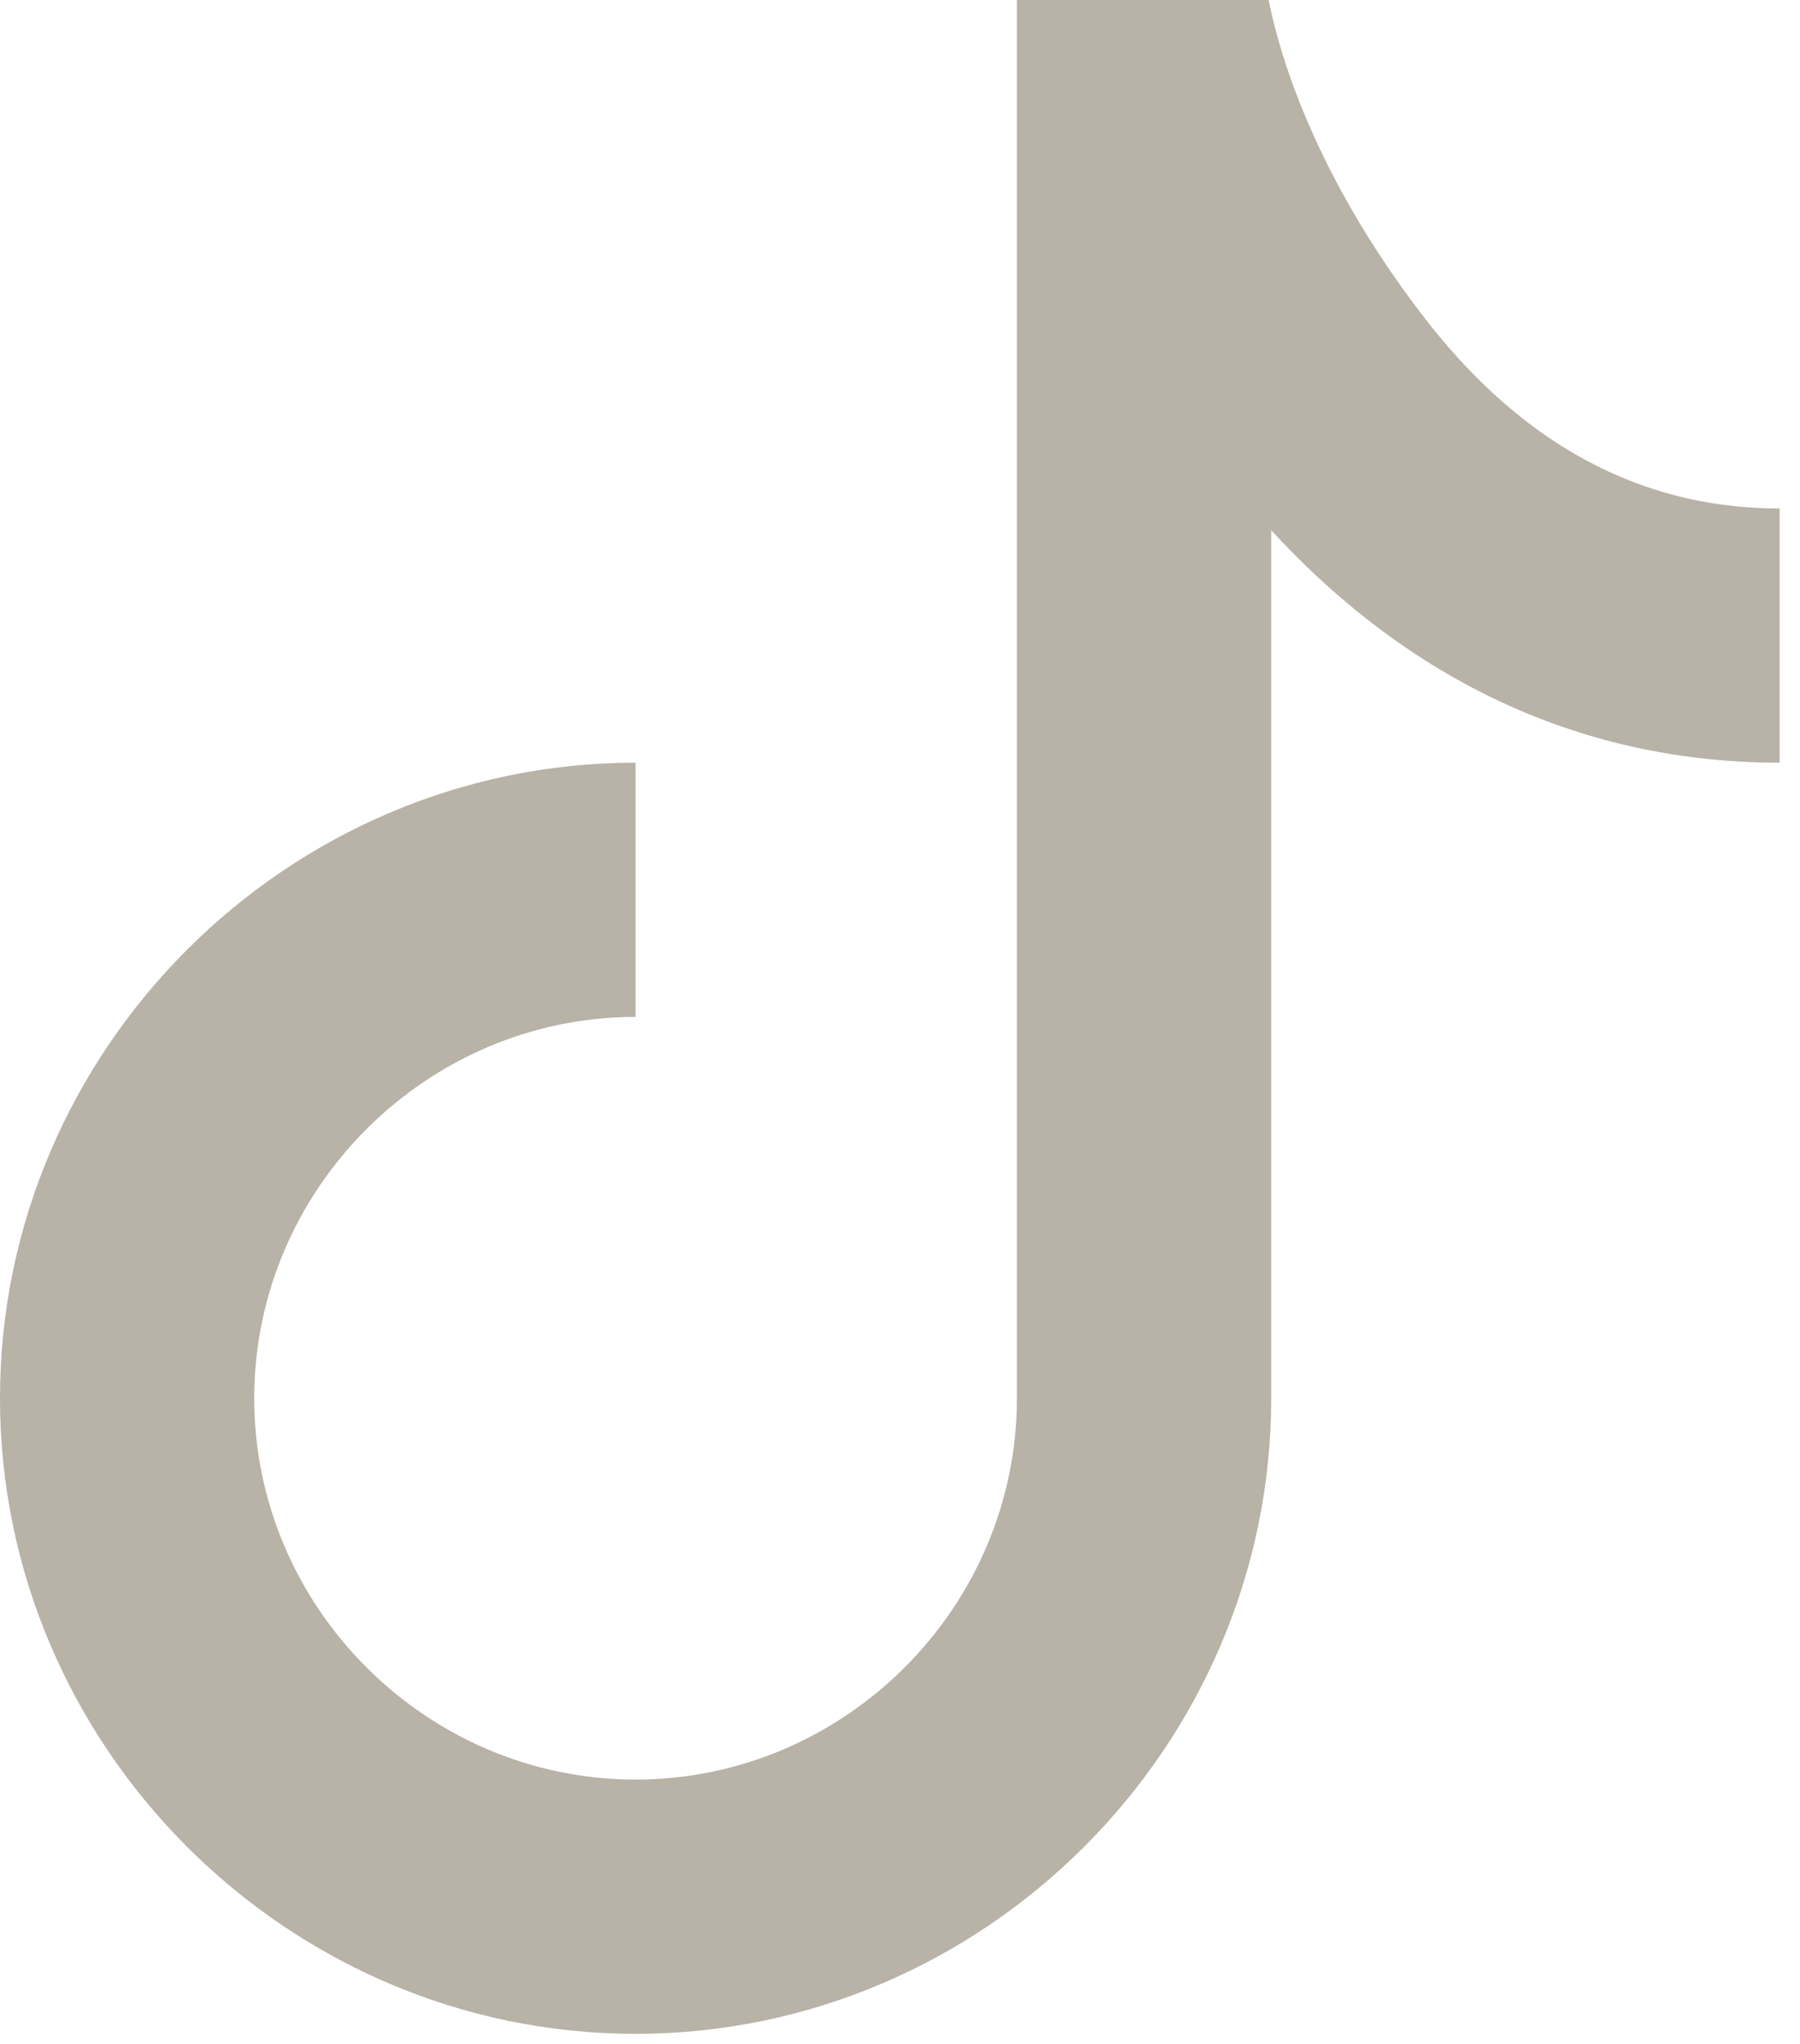
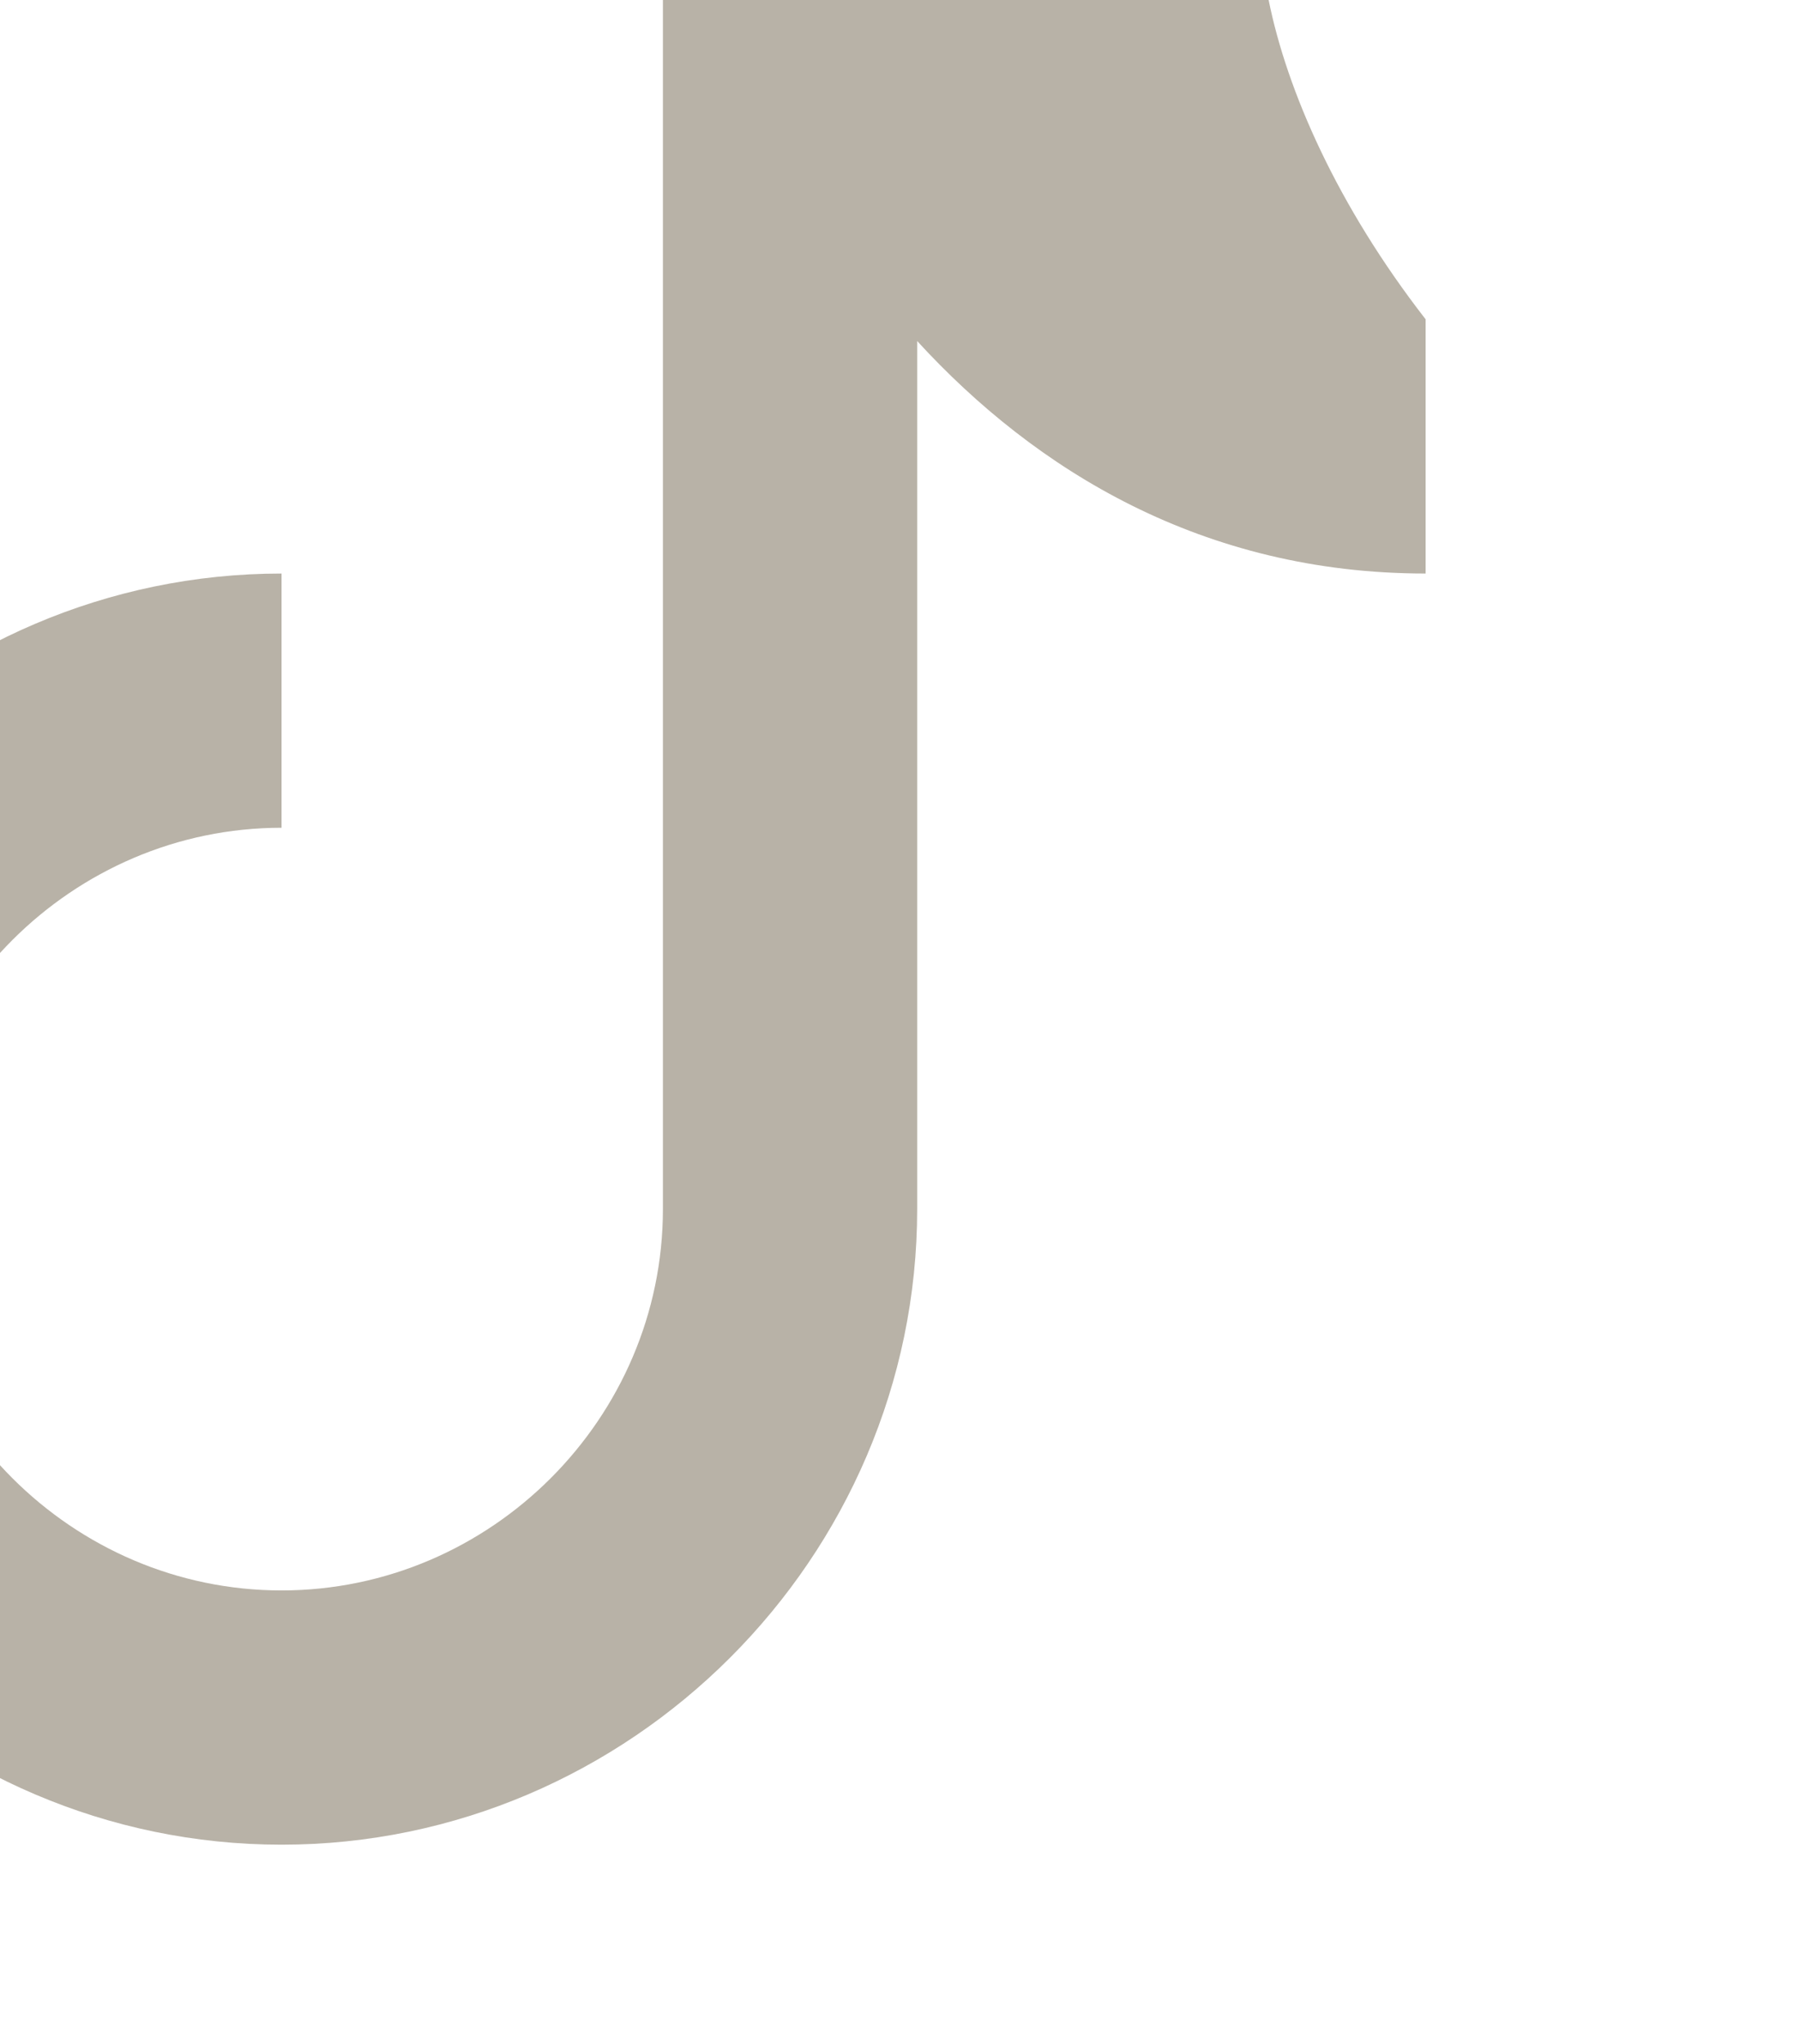
<svg xmlns="http://www.w3.org/2000/svg" width="100%" height="100%" viewBox="0 0 59 67" version="1.1" xml:space="preserve" style="fill-rule:evenodd;clip-rule:evenodd;stroke-linejoin:round;stroke-miterlimit:2;">
-   <path d="M33.333,0l8.25,0c0.6,2.979 2.25,6.738 5.146,10.467c2.834,3.654 6.592,6.2 11.604,6.2l0,8.333c-7.304,0 -12.791,-3.392 -16.666,-7.621l-0,28.454c-0,11.429 -9.405,20.834 -20.834,20.834c-11.428,-0 -20.833,-9.405 -20.833,-20.834c-0,-11.428 9.405,-20.833 20.833,-20.833l0,8.333c-6.857,0 -12.5,5.643 -12.5,12.5c0,6.858 5.643,12.5 12.5,12.5c6.858,0 12.5,-5.642 12.5,-12.5l0,-45.833Z" style="fill:#b8b2a7;fill-rule:nonzero;" />
+   <path d="M33.333,0l8.25,0c0.6,2.979 2.25,6.738 5.146,10.467l0,8.333c-7.304,0 -12.791,-3.392 -16.666,-7.621l-0,28.454c-0,11.429 -9.405,20.834 -20.834,20.834c-11.428,-0 -20.833,-9.405 -20.833,-20.834c-0,-11.428 9.405,-20.833 20.833,-20.833l0,8.333c-6.857,0 -12.5,5.643 -12.5,12.5c0,6.858 5.643,12.5 12.5,12.5c6.858,0 12.5,-5.642 12.5,-12.5l0,-45.833Z" style="fill:#b8b2a7;fill-rule:nonzero;" />
</svg>